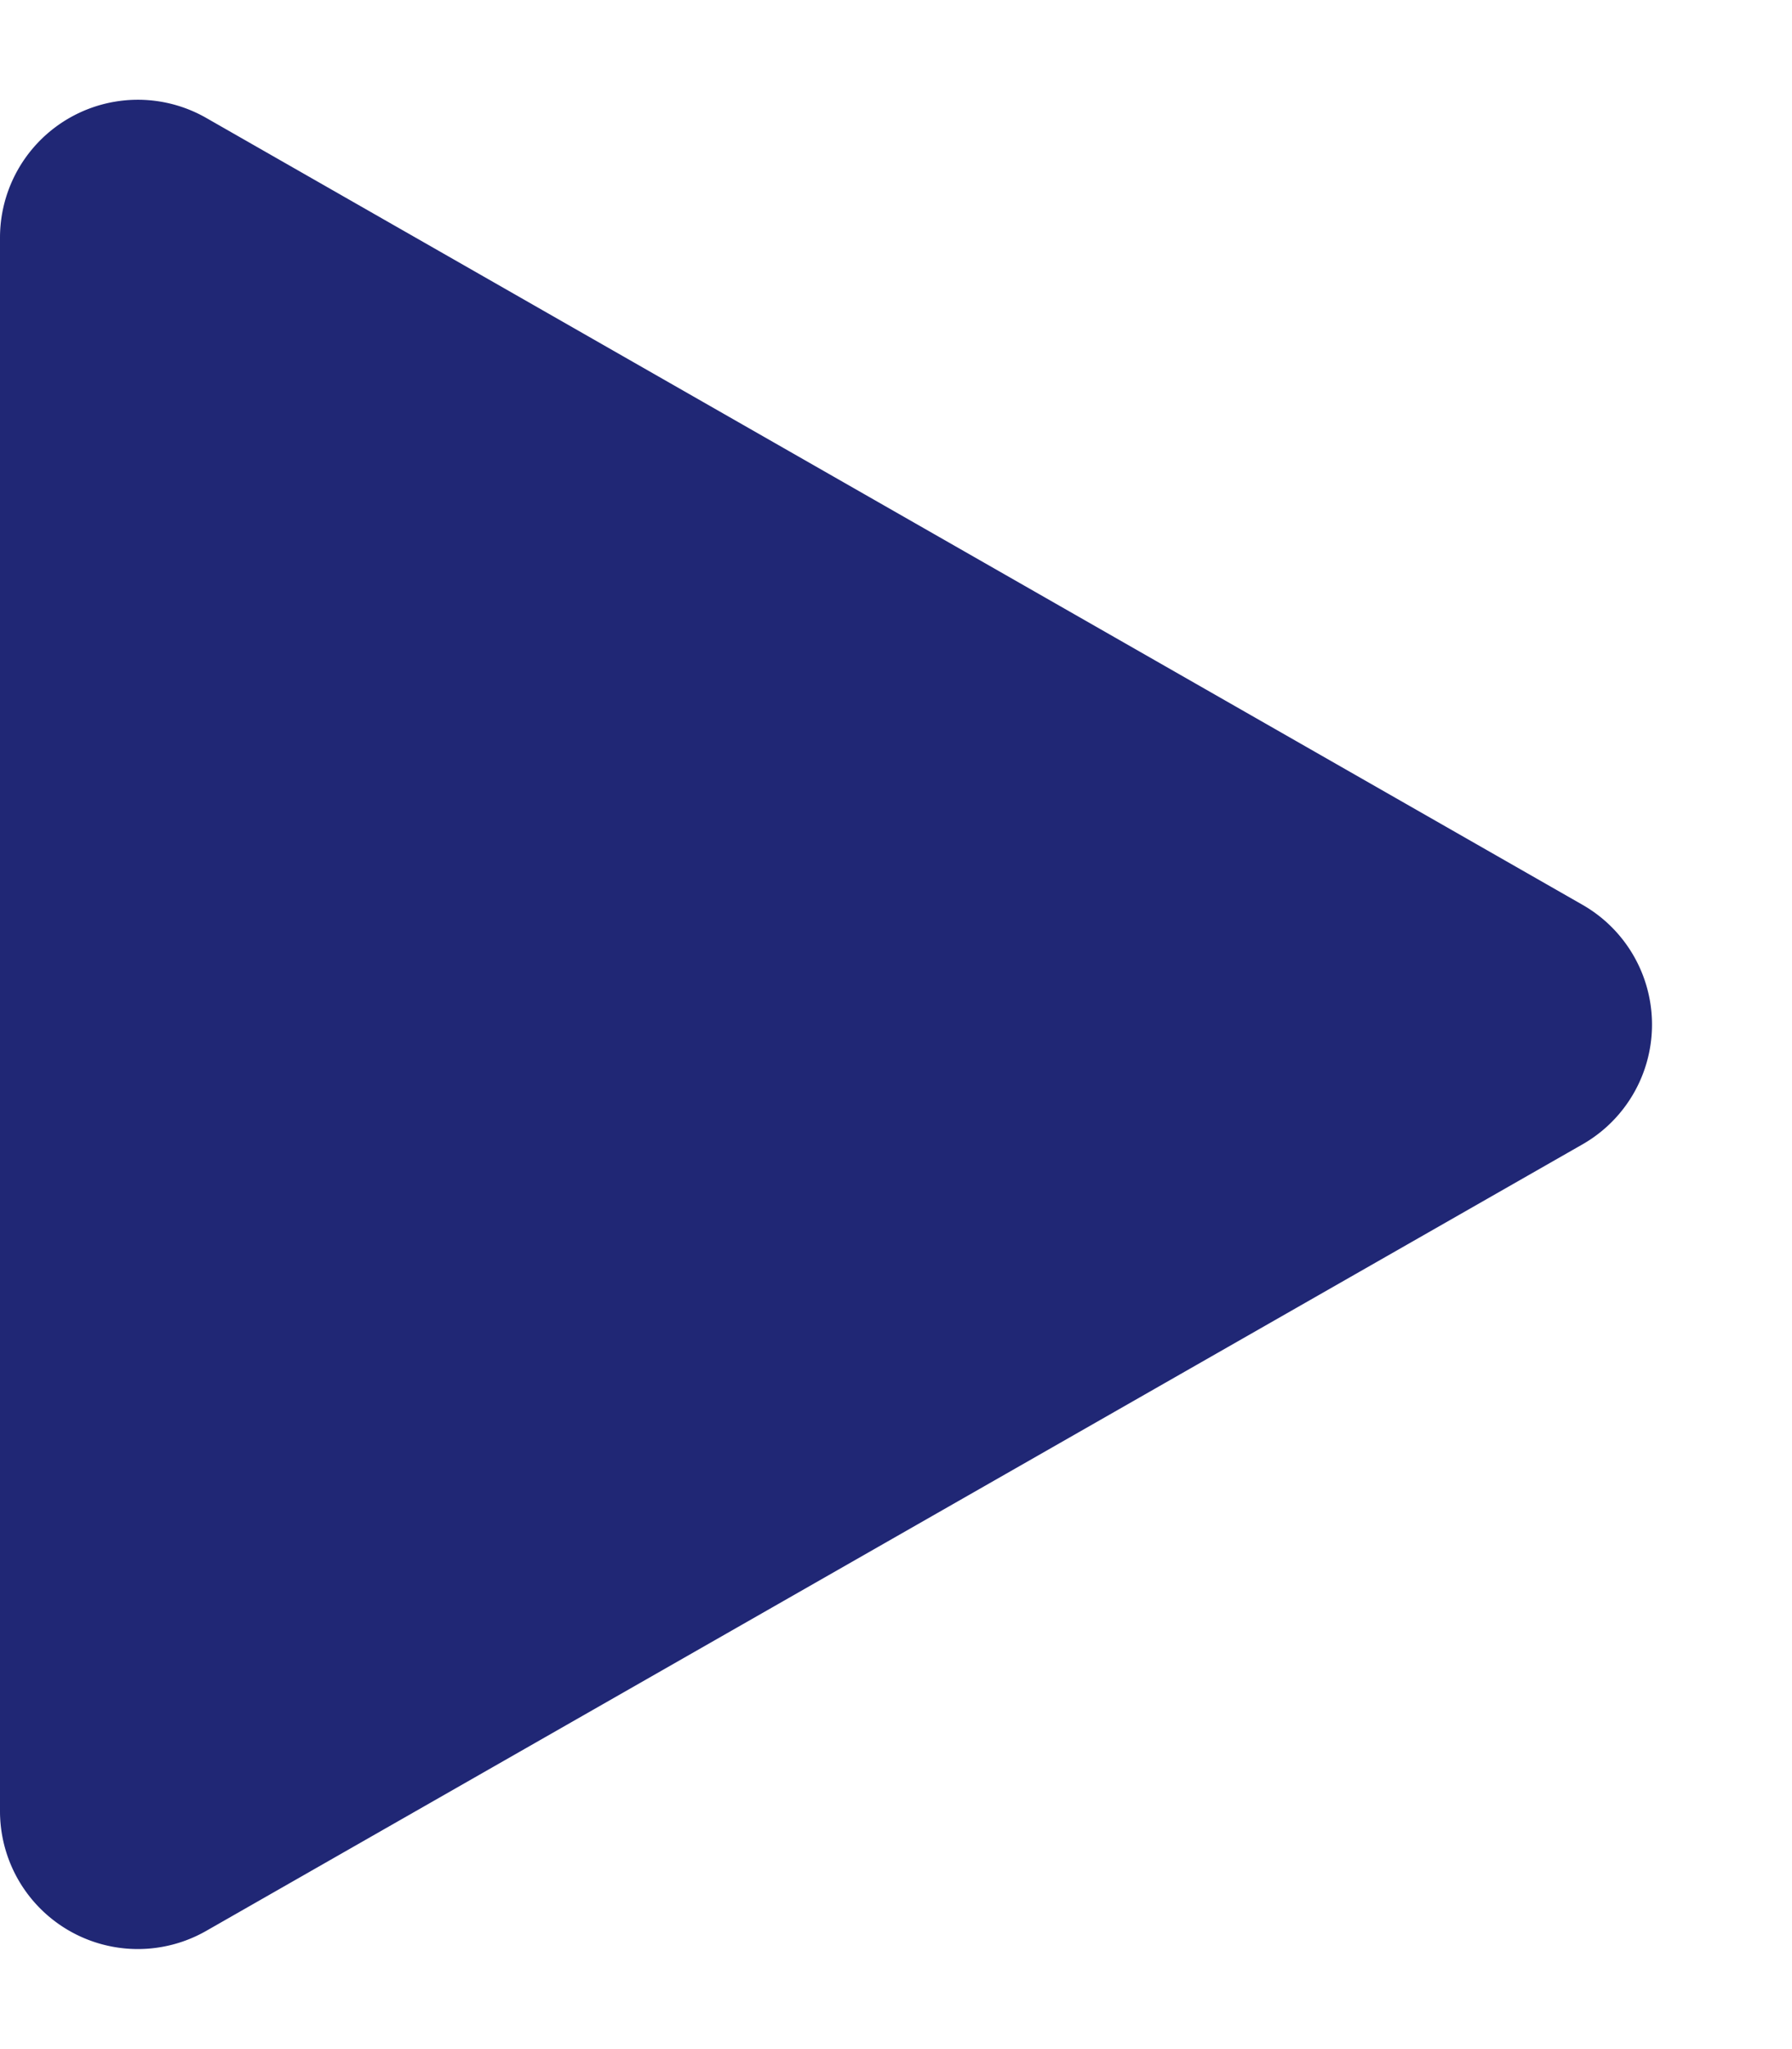
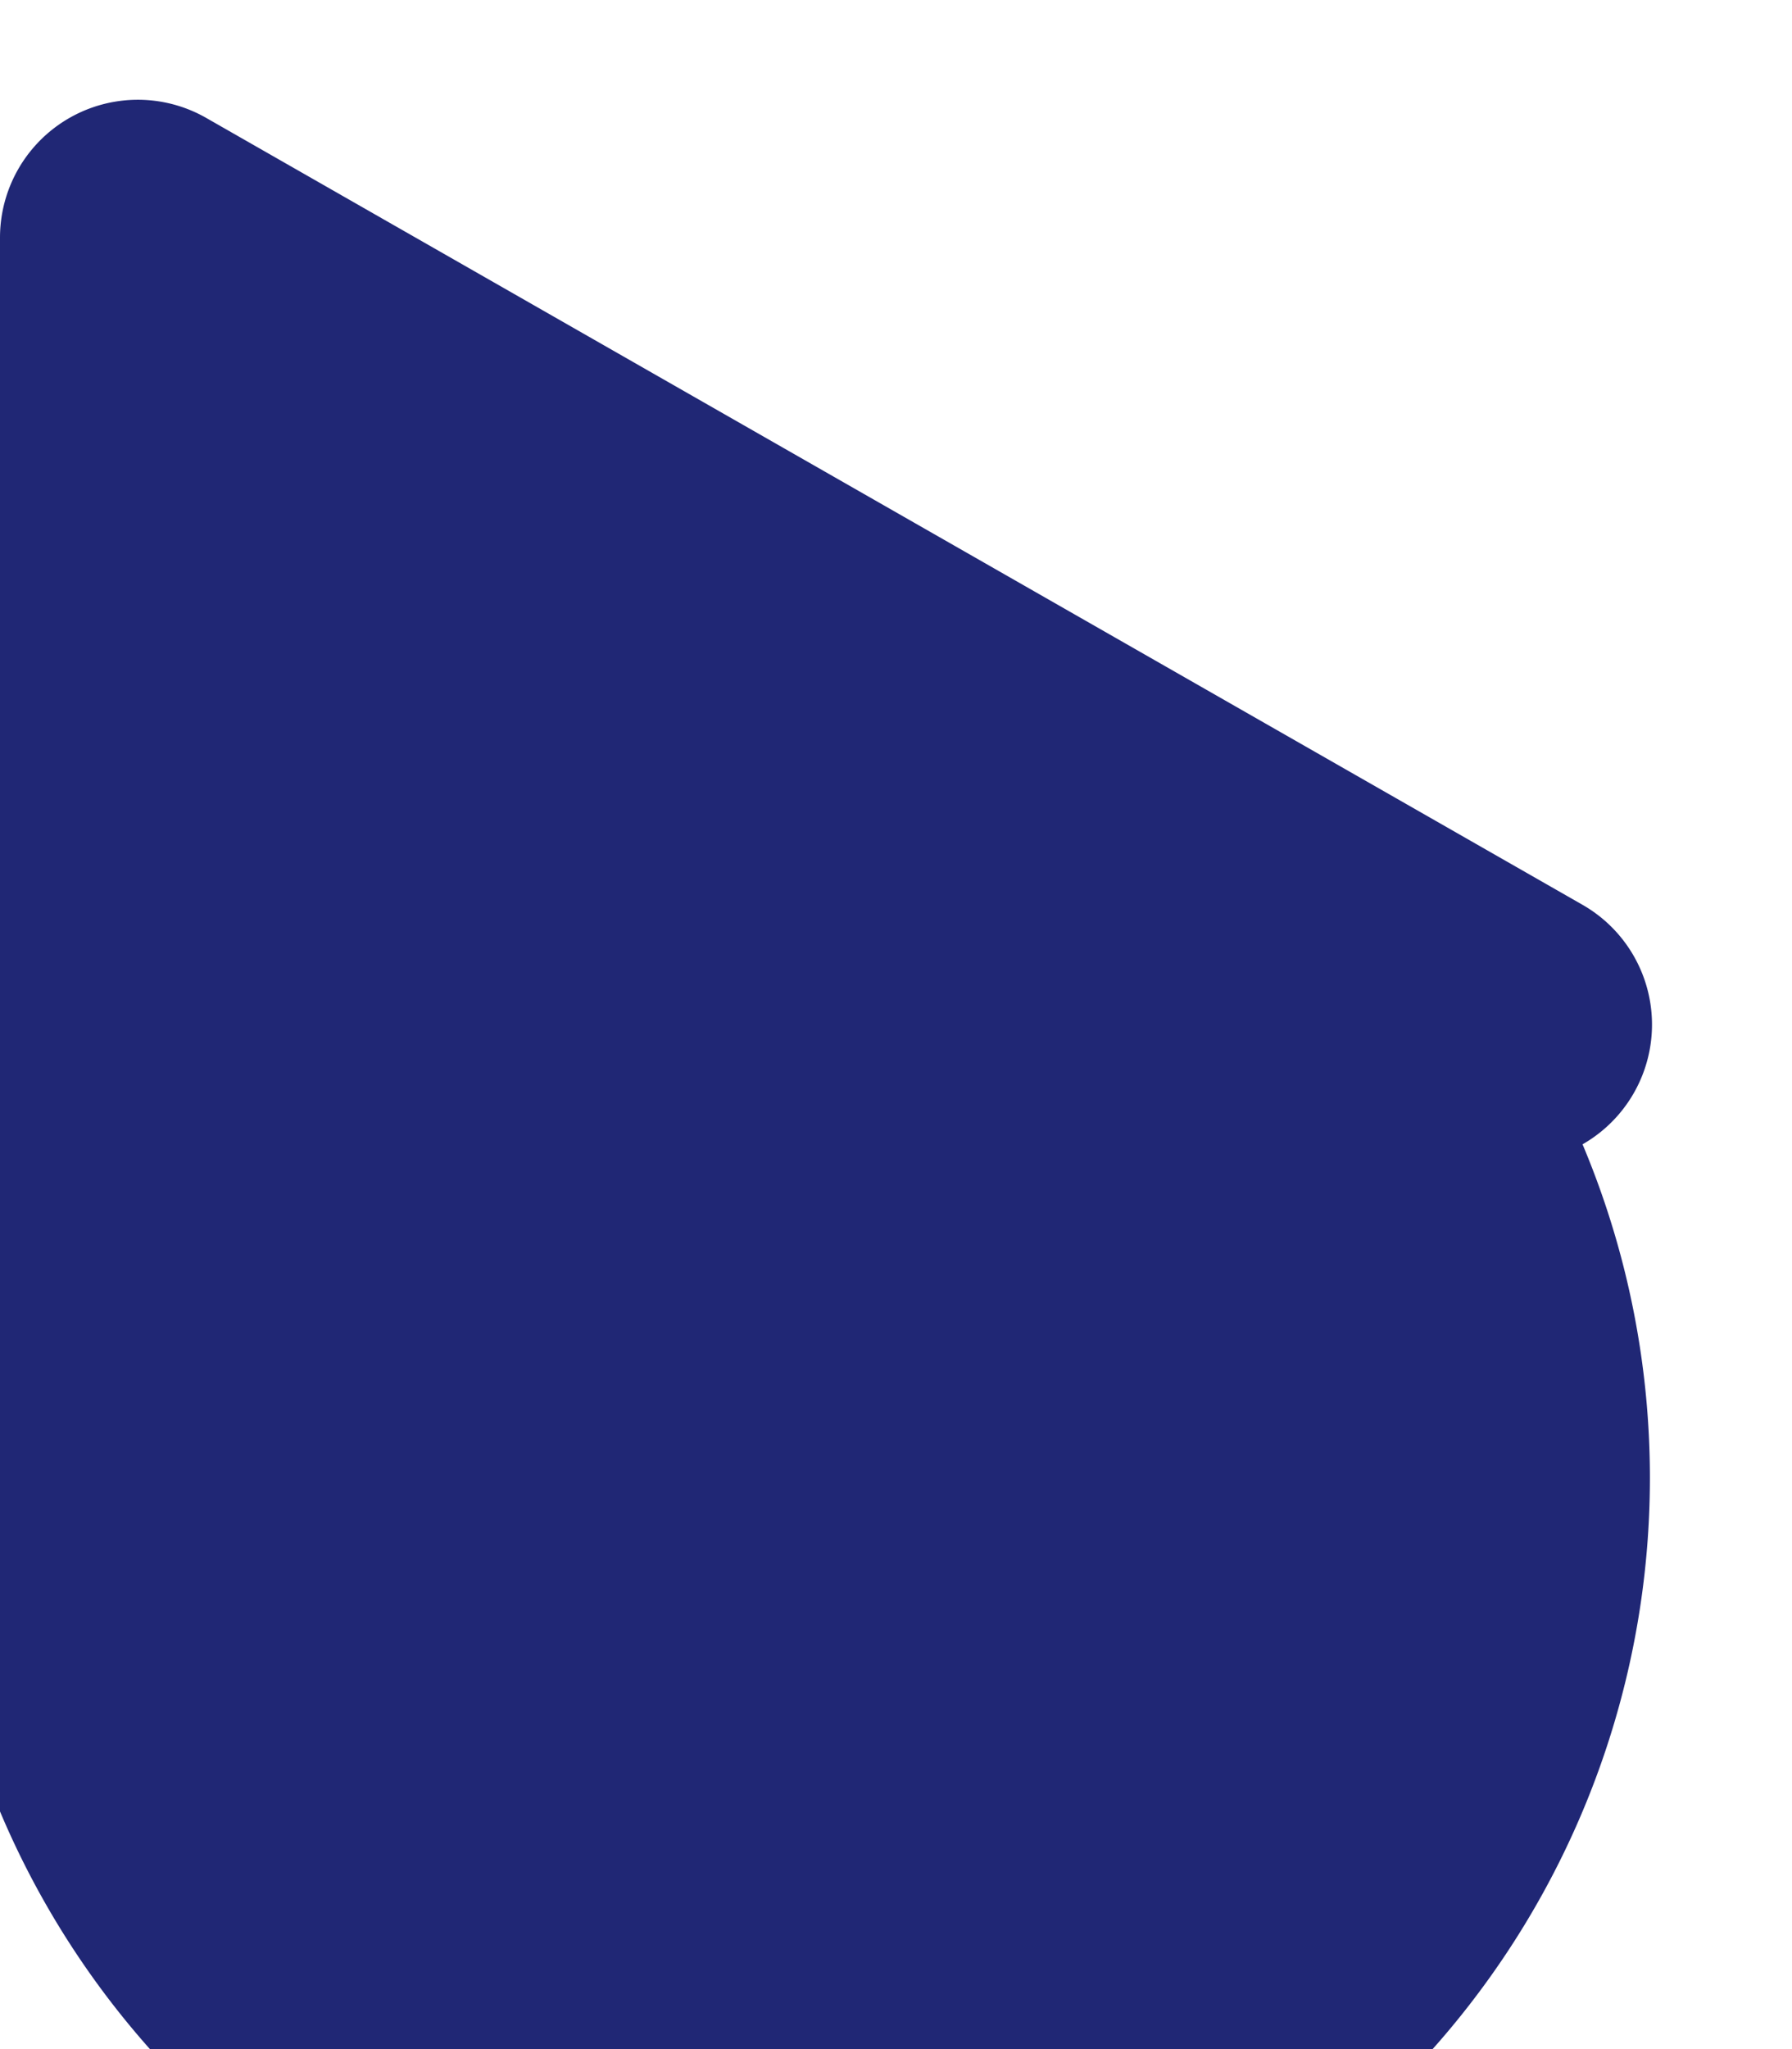
<svg xmlns="http://www.w3.org/2000/svg" width="26" height="29.714" viewBox="0 0 26 29.714">
-   <path id="多角形_1" data-name="多角形 1" d="M13.121,3.039a2,2,0,0,1,3.473,0L28,23.008A2,2,0,0,1,26.268,26H3.446A2,2,0,0,1,1.71,23.008Z" transform="translate(26) rotate(90)" fill="#202775" />
+   <path id="多角形_1" data-name="多角形 1" d="M13.121,3.039a2,2,0,0,1,3.473,0A2,2,0,0,1,26.268,26H3.446A2,2,0,0,1,1.71,23.008Z" transform="translate(26) rotate(90)" fill="#202775" />
</svg>